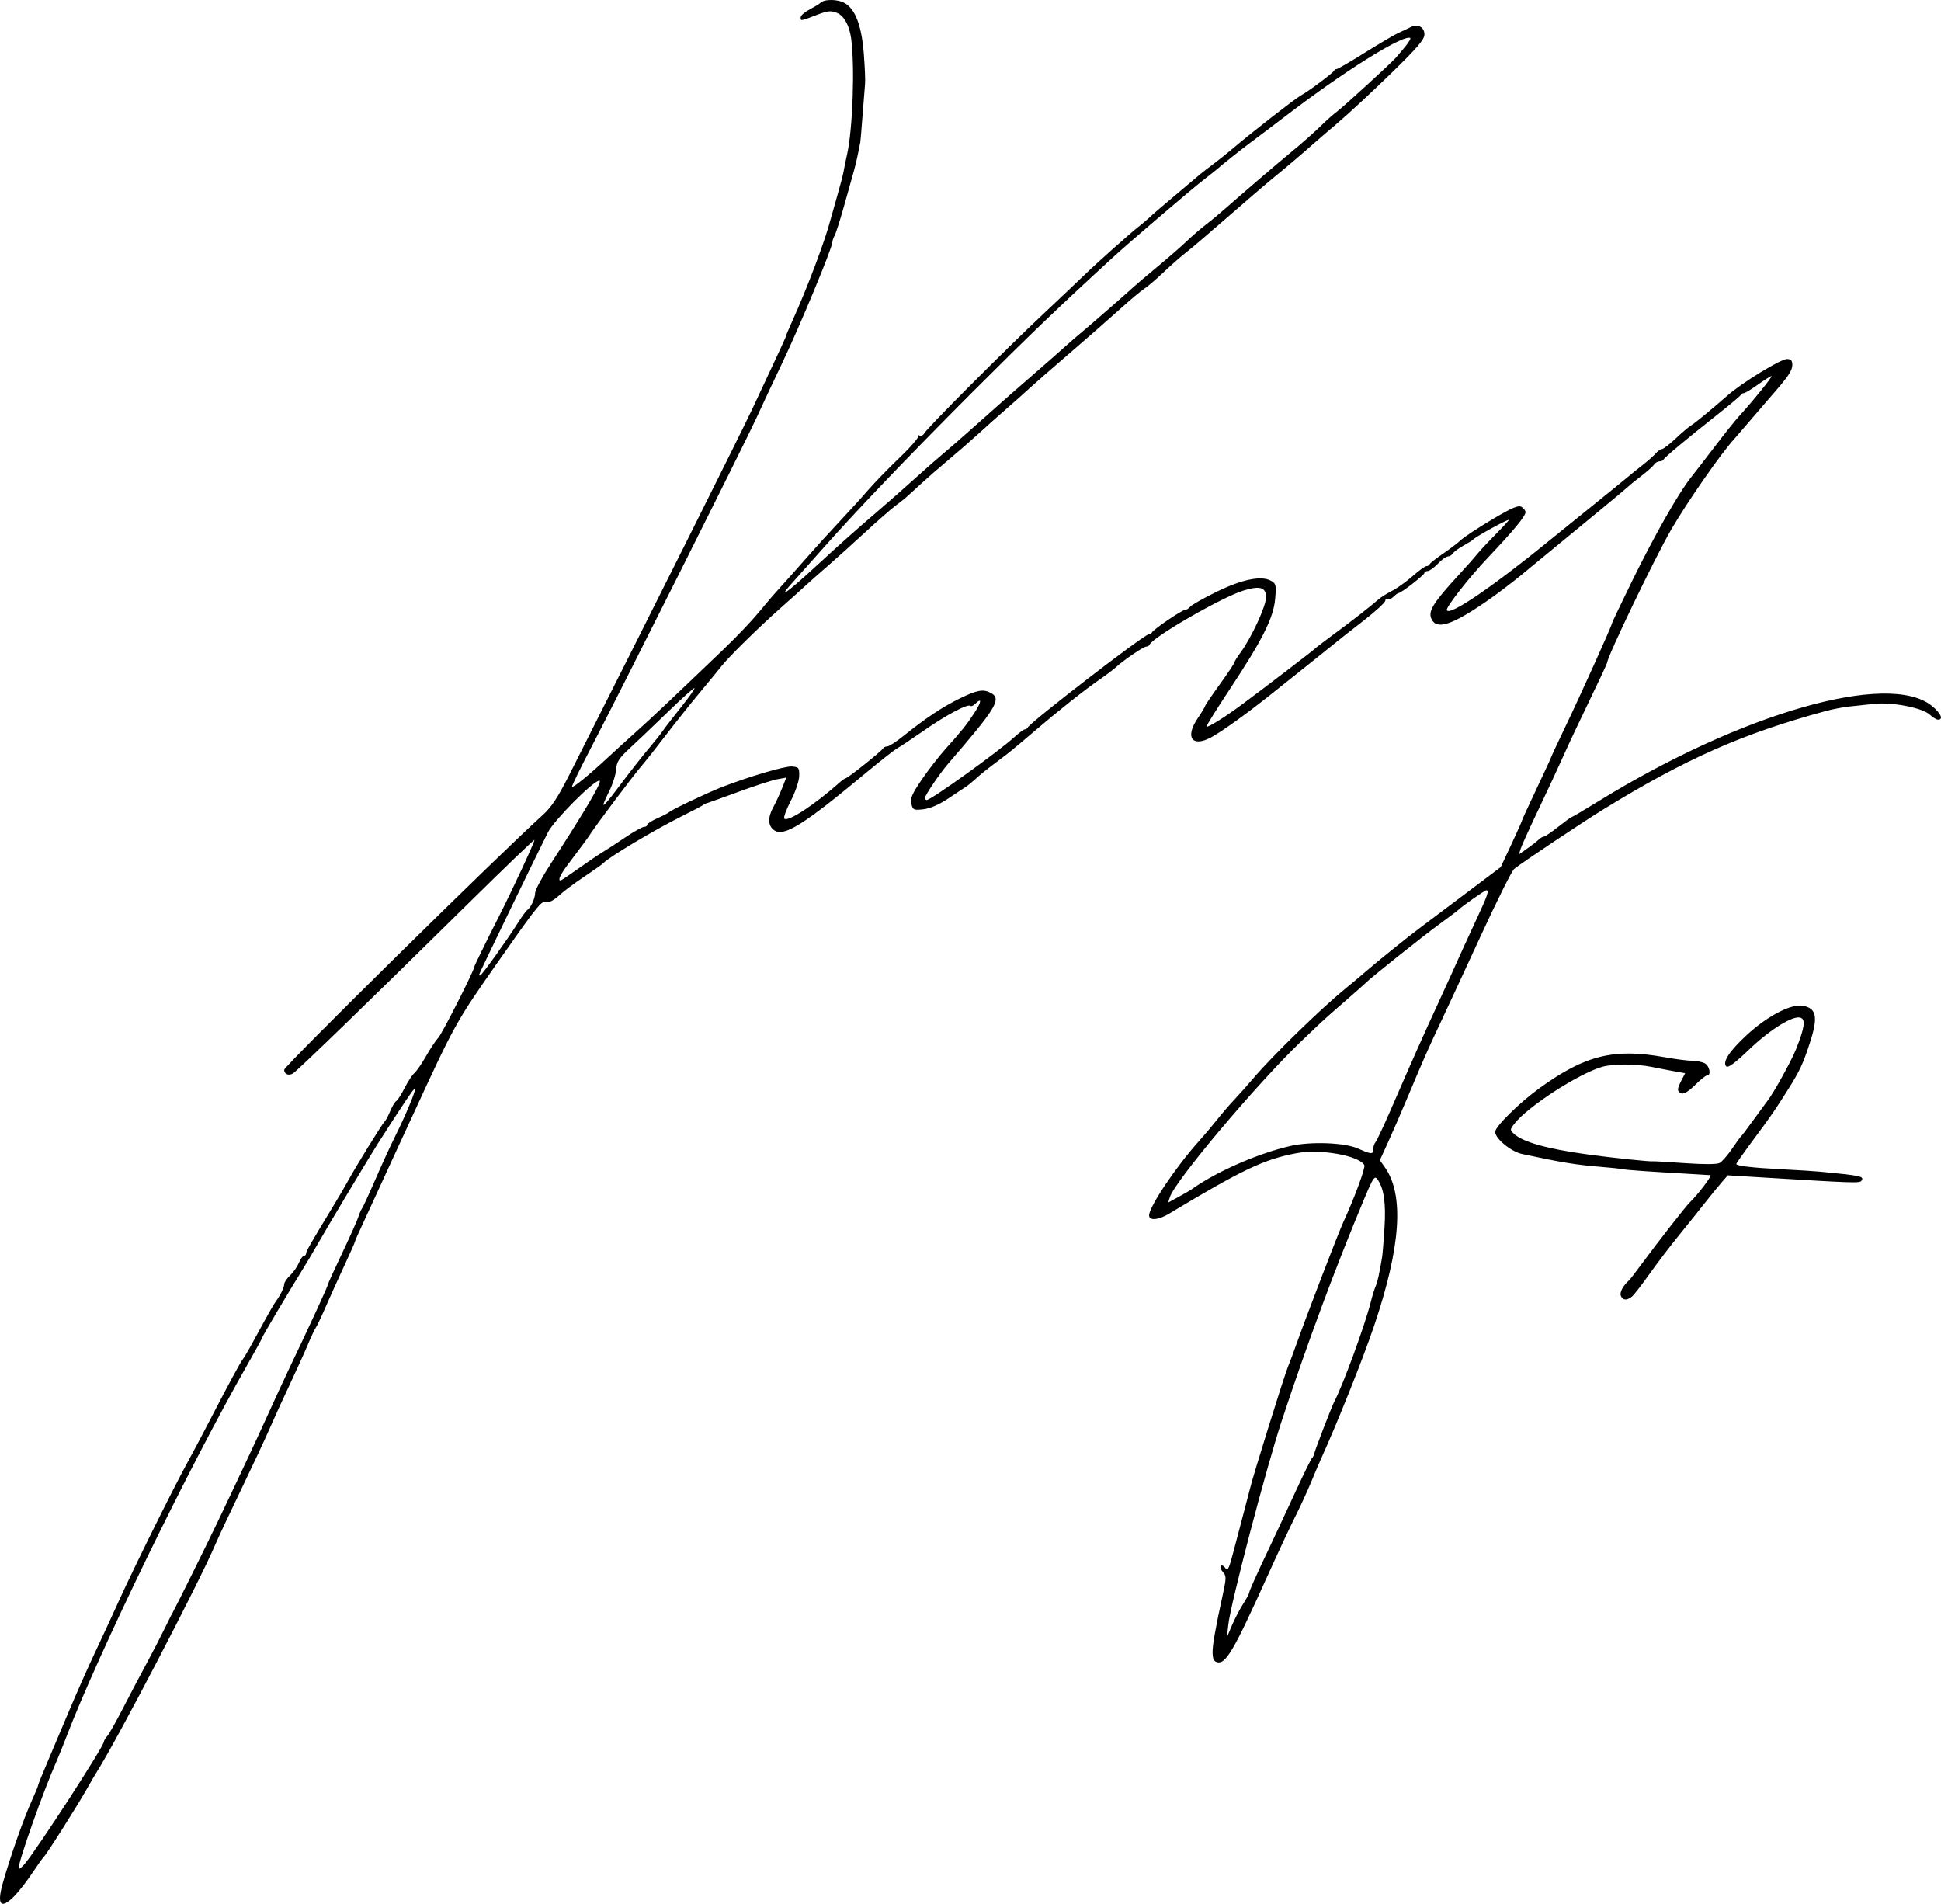
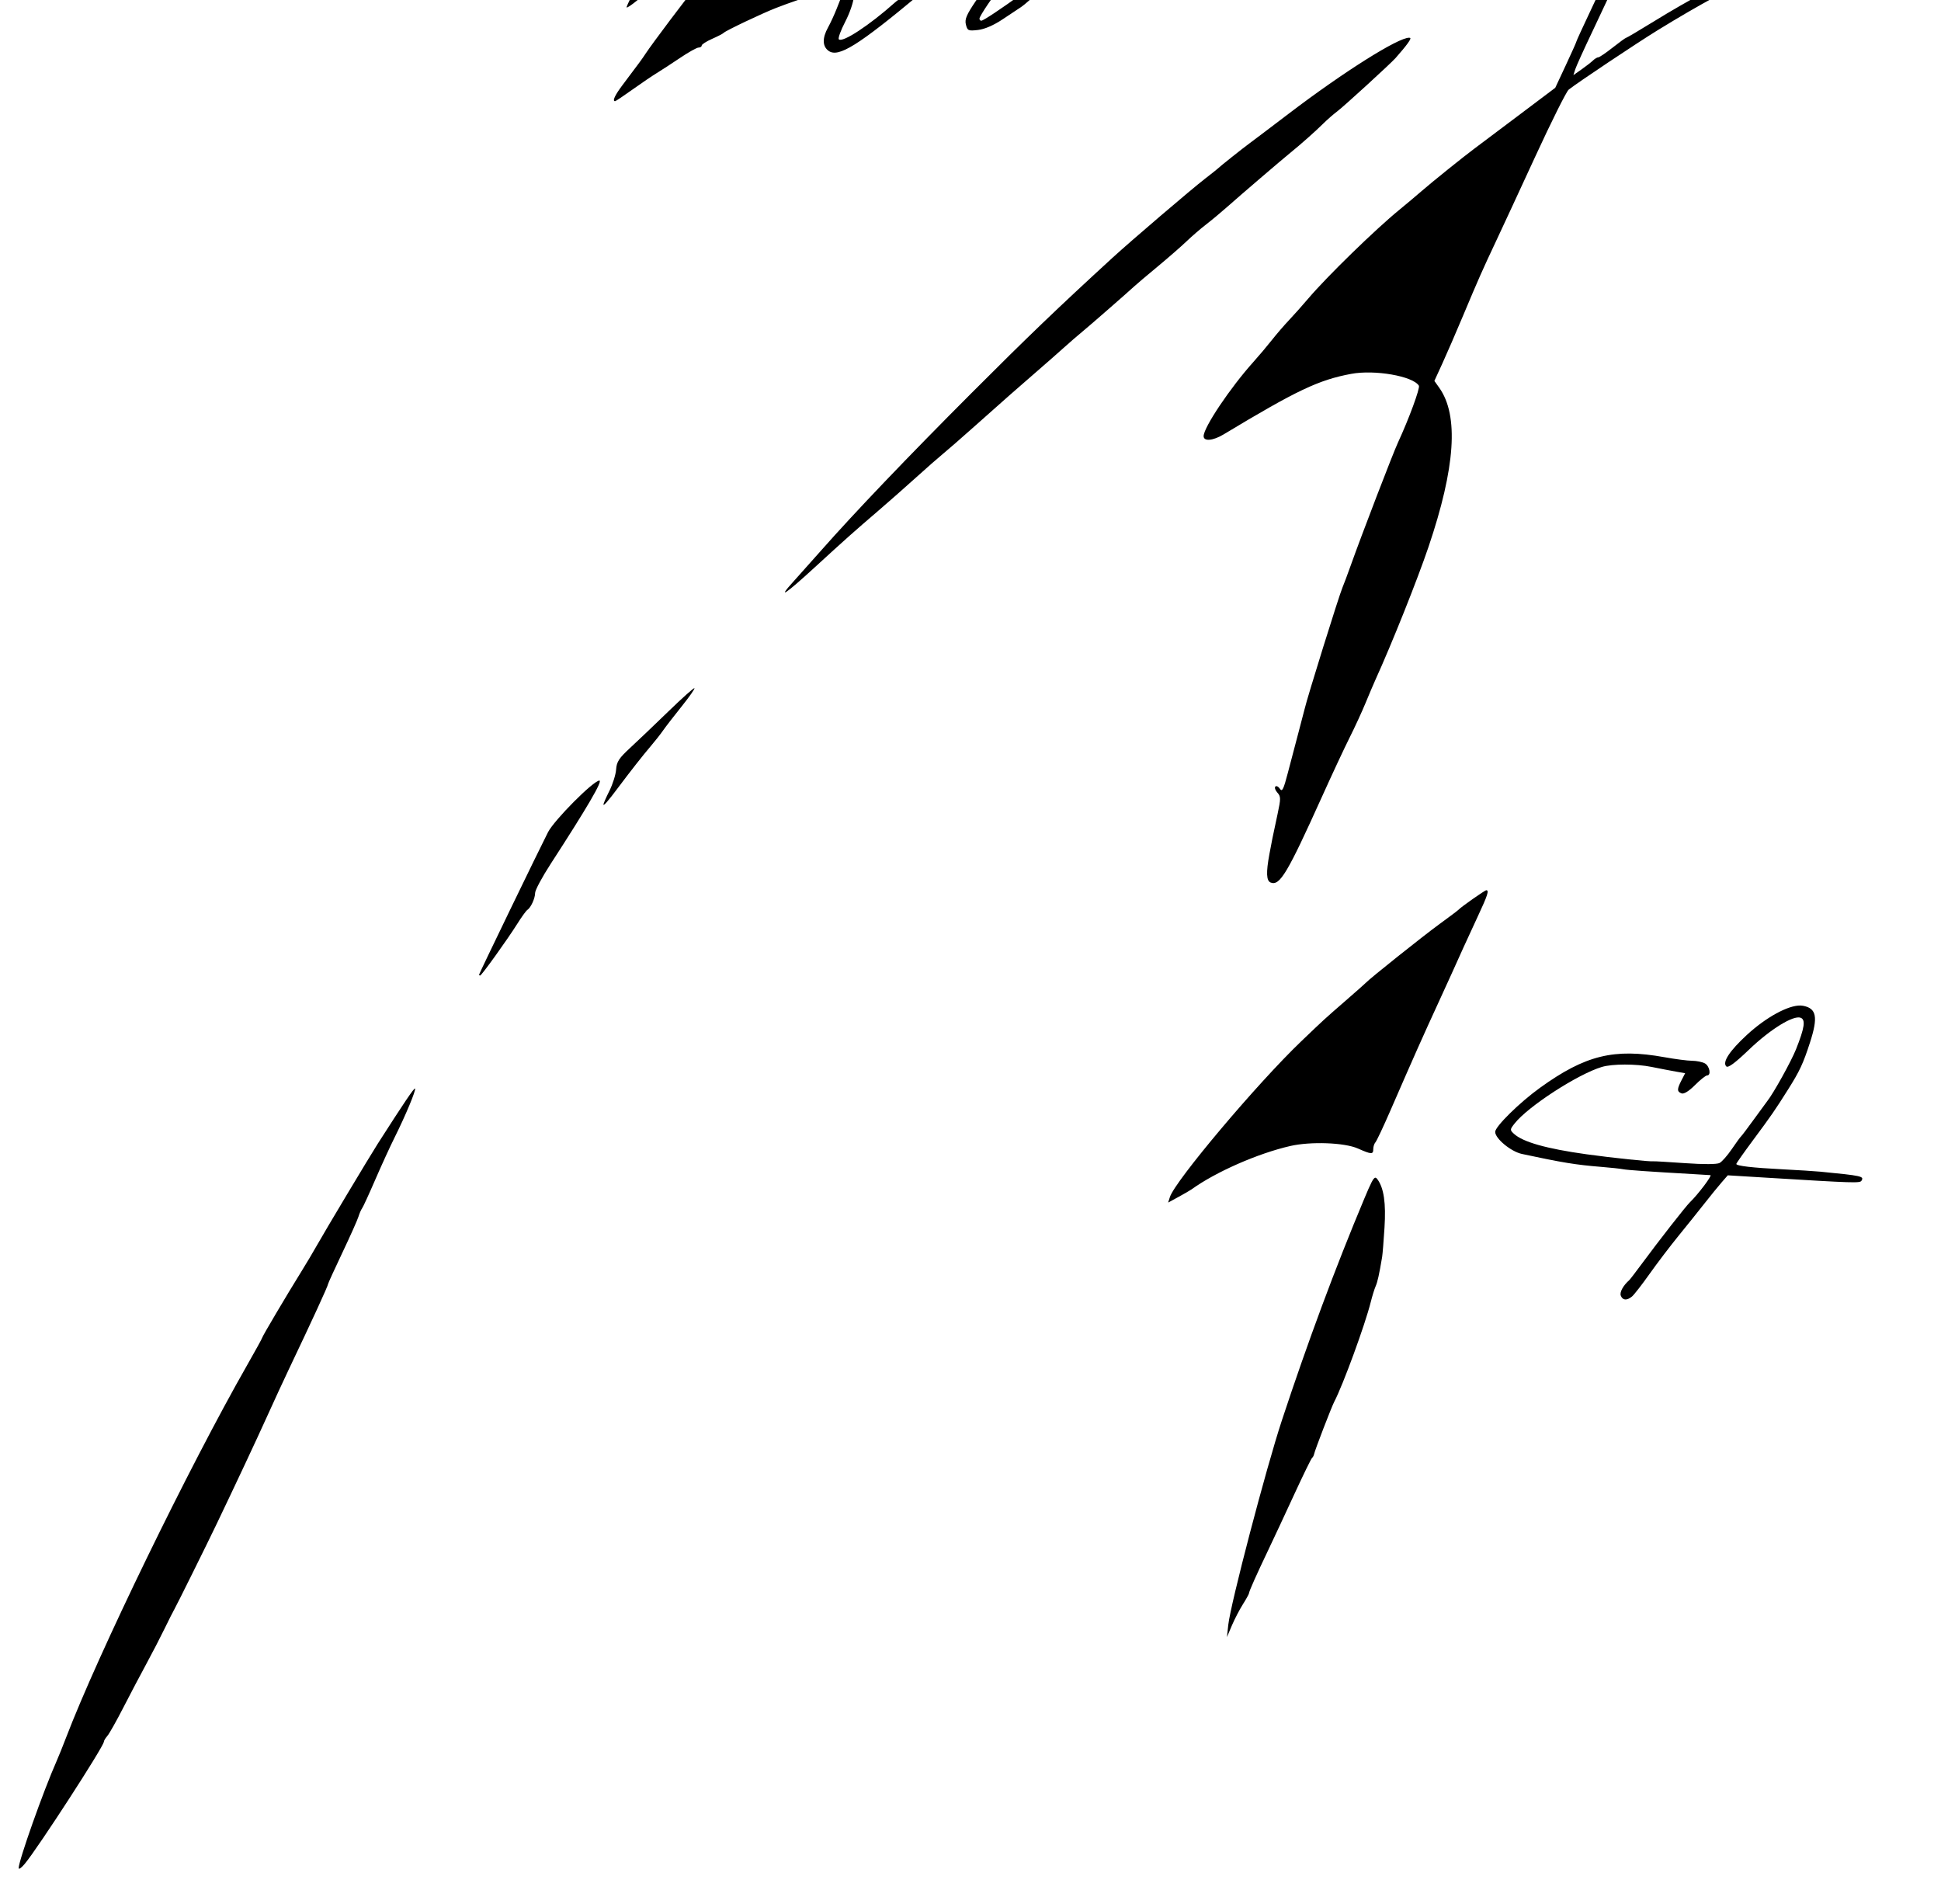
<svg xmlns="http://www.w3.org/2000/svg" xmlns:ns1="http://sodipodi.sourceforge.net/DTD/sodipodi-0.dtd" xmlns:ns2="http://www.inkscape.org/namespaces/inkscape" version="1.1" id="svg2" width="967.725" height="949.039" viewBox="0 0 967.725 949.039" ns1:docname="Kovy podpis1.svg" ns2:version="1.0 (4035a4fb49, 2020-05-01)">
  <defs id="defs6" />
  <ns1:namedview ns2:document-rotation="0" pagecolor="#ffffff" bordercolor="#666666" borderopacity="1" objecttolerance="10" gridtolerance="10" guidetolerance="10" ns2:pageopacity="0" ns2:pageshadow="2" ns2:window-width="1920" ns2:window-height="1001" id="namedview4" showgrid="false" ns2:zoom="0.29104908" ns2:cx="136.14927" ns2:cy="394.64458" ns2:window-x="-9" ns2:window-y="-9" ns2:window-maximized="1" ns2:current-layer="g10" />
  <g transform="translate(-643.43,-983.187)" ns2:groupmode="layer" ns2:label="Image" id="g10">
-     <path d="m 1058.026,983.189 c -2.551,-0.043 -4.813,0.491 -5.672,1.518 -0.334,0.399 -2.659,1.802 -5.164,3.117 -2.505,1.315 -4.555,3.085 -4.555,3.936 0,1.977 -0.197,2.005 7.762,-1.041 5.795,-2.218 7.28,-2.374 10.381,-1.09 3.485,1.444 6.148,6.296 7.02,12.787 1.877,13.988 0.782,45.12 -2.029,57.701 -0.672,3.006 -1.453,6.834 -1.738,8.504 -0.285,1.67 -1.707,7.136 -3.16,12.146 -1.453,5.011 -2.922,10.205 -3.264,11.541 -2.725,10.664 -11.695,34.471 -19.352,51.359 -1.599,3.527 -2.908,6.639 -2.908,6.914 0,0.484 -2.254,5.365 -16.846,36.477 -5.56,11.855 -51.987,104.666 -90.969,181.851 -5.897,11.677 -9.172,16.668 -13.461,20.523 -21.098,18.967 -128.966,125.239 -128.965,127.057 0,2.136 2.147,3.084 4.279,1.891 2.069,-1.158 37.354,-35.35 87.346,-84.644 17.989,-17.738 32.899,-32.06 33.133,-31.826 0.405,0.405 -10.934,24.864 -17.533,37.818 -6.248,12.265 -12.473,24.994 -12.473,25.508 0,1.689 -16.001,33.215 -17.881,35.23 -1.246,1.336 -4.023,5.508 -6.17,9.271 -2.147,3.763 -4.763,7.556 -5.812,8.428 -1.05,0.871 -3.223,4.175 -4.828,7.344 -1.605,3.168 -3.485,6.11 -4.176,6.537 -0.691,0.427 -2.089,2.771 -3.107,5.207 -1.018,2.436 -2.252,4.721 -2.742,5.078 -0.93,0.678 -14.974,23.468 -18.367,29.805 -1.073,2.004 -4.439,7.745 -7.48,12.756 -11.1,18.287 -13.254,22.048 -13.254,23.16 0,0.624 -0.479,1.135 -1.067,1.135 -0.587,0 -1.724,1.585 -2.527,3.523 -0.803,1.938 -2.782,4.766 -4.398,6.285 -1.617,1.519 -2.939,3.494 -2.939,4.389 0,1.65 -1.934,5.566 -4.385,8.883 -0.74,1.002 -3.355,5.528 -5.811,10.059 -6.811,12.564 -9.408,17.157 -10.455,18.488 -1.266,1.61 -7.287,12.736 -15.771,29.154 -3.798,7.349 -9.159,17.462 -11.914,22.473 -6.898,12.546 -26.735,52.559 -33.725,68.025 -3.171,7.015 -8.674,18.915 -12.229,26.443 -3.555,7.528 -9.265,20.375 -12.688,28.547 -3.423,8.172 -8.358,19.843 -10.969,25.936 -2.61,6.093 -4.746,11.407 -4.746,11.809 0,0.402 -1.327,3.635 -2.951,7.186 -4.153,9.079 -10.706,27.659 -14.613,41.438 -3.131,11.042 -1.039,13.415 5.762,6.533 2.149,-2.175 6.093,-7.231 8.766,-11.236 2.672,-4.005 5.177,-7.555 5.564,-7.889 1.496,-1.289 16.731,-25.311 22.342,-35.228 1.701,-3.006 3.771,-6.539 4.6,-7.85 10.223,-16.162 50.948,-94.318 58.892,-113.02 1.419,-3.341 7.193,-15.64 12.83,-27.332 5.637,-11.692 12.031,-25.358 14.209,-30.369 2.178,-5.011 6.67,-14.85 9.98,-21.865 3.311,-7.015 7.397,-16.034 9.08,-20.043 1.683,-4.009 3.484,-7.836 4.002,-8.504 0.518,-0.668 2.724,-5.313 4.902,-10.324 2.179,-5.011 6.345,-14.217 9.258,-20.459 2.913,-6.242 5.295,-11.615 5.295,-11.939 0,-0.325 1.836,-4.511 4.08,-9.303 2.244,-4.792 4.933,-10.624 5.976,-12.963 1.043,-2.338 4.176,-9.173 6.961,-15.186 2.785,-6.013 8.085,-17.492 11.777,-25.51 20.814,-45.198 21.698,-46.8 41.402,-74.975 18.295,-26.16 22.224,-31.306 24.045,-31.498 0.949,-0.1 2.358,-0.236 3.135,-0.303 0.776,-0.067 2.948,-1.556 4.824,-3.309 1.876,-1.752 7.39,-5.853 12.254,-9.111 4.864,-3.259 9.117,-6.264 9.451,-6.68 2.109,-2.621 25.378,-16.545 38.871,-23.26 5.679,-2.826 10.6,-5.412 10.934,-5.746 0.334,-0.334 1.154,-0.737 1.822,-0.896 0.668,-0.16 7.774,-2.709 15.791,-5.664 8.017,-2.955 16.65,-5.758 19.182,-6.23 l 4.602,-0.859 -2.094,5.307 c -1.152,2.919 -3.086,7.099 -4.299,9.291 -2.915,5.268 -2.789,9.44 0.353,11.641 4.884,3.421 14.693,-2.691 45.424,-28.305 7.349,-6.125 14.566,-11.79 16.037,-12.59 1.471,-0.8 7.485,-4.807 13.363,-8.902 11.129,-7.755 21.812,-13.415 23.025,-12.201 0.388,0.388 1.525,-0.115 2.527,-1.117 3.274,-3.274 3.004,-0.83 -0.502,4.543 -4.008,6.142 -6.136,8.803 -14.365,17.965 -3.341,3.719 -8.738,10.685 -11.996,15.48 -4.813,7.083 -5.77,9.332 -5.102,11.994 0.765,3.048 1.183,3.236 6.014,2.691 3.295,-0.371 7.789,-2.315 12.293,-5.314 3.904,-2.601 7.93,-5.275 8.947,-5.943 1.017,-0.668 3.043,-2.306 4.502,-3.643 3.073,-2.815 5.407,-4.688 12.092,-9.699 5.17,-3.875 7.47,-5.755 16.375,-13.383 12.877,-11.03 26.303,-21.68 34.014,-26.984 3.006,-2.068 6.572,-4.77 7.924,-6.002 3.891,-3.546 13.61,-10.137 14.949,-10.137 0.67,0 1.4,-0.419 1.623,-0.932 1.668,-3.839 35.985,-23.631 46.791,-26.986 8.194,-2.545 11.314,-1.639 11.314,3.281 0,4.507 -7.338,20.34 -12.93,27.896 -1.574,2.127 -2.861,4.228 -2.861,4.67 0,0.442 -3.28,5.346 -7.289,10.898 -4.009,5.553 -7.287,10.394 -7.287,10.758 0,0.364 -1.694,3.171 -3.764,6.238 -6.275,9.298 -2.873,14.418 6.396,9.625 4.904,-2.536 18.286,-12.119 29.93,-21.432 5.141,-4.111 14.539,-11.606 20.885,-16.656 6.346,-5.05 12.171,-9.73 12.945,-10.398 0.774,-0.668 6.342,-5.042 12.375,-9.719 6.033,-4.677 11.004,-9.217 11.047,-10.092 0.042,-0.875 0.579,-1.28 1.193,-0.9 0.614,0.38 1.943,-0.134 2.951,-1.143 1.008,-1.008 2.159,-1.834 2.559,-1.834 1.275,0 12.811,-8.983 12.811,-9.977 0,-0.525 0.717,-0.957 1.594,-0.957 0.877,0 3.166,-1.638 5.086,-3.643 1.92,-2.004 4.183,-3.644 5.027,-3.644 0.844,0 1.972,-0.684 2.506,-1.52 0.534,-0.835 2.884,-2.57 5.223,-3.856 2.338,-1.286 4.525,-2.653 4.859,-3.037 1.219,-1.402 16.451,-9.811 17.773,-9.811 0.312,0 -2.604,3.207 -6.479,7.127 -3.875,3.92 -8.081,8.429 -9.35,10.021 -1.268,1.592 -5.095,5.921 -8.504,9.619 -13.344,14.477 -16.012,18.707 -14.246,22.582 2.565,5.63 10.11,3.209 27.627,-8.861 4.683,-3.227 12.307,-8.982 16.941,-12.791 35.886,-29.492 53.462,-44.029 53.98,-44.648 0.334,-0.399 3.066,-2.609 6.072,-4.912 3.006,-2.303 5.905,-4.885 6.439,-5.738 0.534,-0.853 1.718,-1.551 2.631,-1.551 0.913,0 1.844,-0.42 2.066,-0.932 0.471,-1.083 11.95,-10.657 27.285,-22.758 5.927,-4.677 10.959,-8.913 11.182,-9.414 0.223,-0.501 0.905,-0.91 1.516,-0.91 0.611,0 3.774,-1.913 7.029,-4.252 3.255,-2.338 6.297,-4.252 6.76,-4.252 0.816,0 -9.384,12.63 -16.186,20.043 -1.839,2.004 -7.09,8.565 -11.668,14.578 -4.578,6.013 -10.068,13.118 -12.199,15.791 -6.17,7.735 -18.079,28.657 -29.176,51.254 -5.641,11.487 -10.256,21.177 -10.256,21.533 0,1.024 -15.339,35.036 -23.215,51.477 -3.935,8.214 -7.154,15.117 -7.154,15.342 0,0.225 -3.28,7.327 -7.289,15.783 -4.009,8.456 -7.287,15.607 -7.287,15.891 0,0.283 -2.373,5.593 -5.273,11.799 l -5.274,11.283 -18.557,13.969 c -10.205,7.683 -19.994,15.039 -21.754,16.346 -5.424,4.027 -21.155,16.684 -26.398,21.24 -2.737,2.378 -7.654,6.511 -10.926,9.184 -12.055,9.845 -36.154,33.309 -45.461,44.262 -2.996,3.526 -7.361,8.426 -9.699,10.889 -2.338,2.462 -6.165,6.905 -8.504,9.873 -2.338,2.968 -6.468,7.862 -9.178,10.879 -11.56,12.871 -24.834,32.657 -24.834,37.014 0,2.724 4.675,2.314 9.971,-0.875 36.572,-22.023 47.391,-27.155 63.617,-30.176 11.771,-2.192 30.784,1.135 33.73,5.902 0.701,1.134 -4.984,16.594 -10.385,28.24 -2.561,5.523 -17.991,45.657 -23.584,61.346 -1.667,4.677 -3.509,9.597 -4.092,10.934 -1.668,3.825 -17.783,55.532 -18.93,60.736 -0.147,0.668 -1.505,5.862 -3.018,11.541 -1.513,5.679 -3.916,14.806 -5.34,20.281 -2.116,8.141 -2.83,9.581 -3.916,7.896 -0.73,-1.133 -1.754,-1.653 -2.273,-1.156 -0.52,0.497 -0.074,1.863 0.988,3.037 1.749,1.932 1.758,2.942 0.107,10.637 -2.708,12.624 -2.748,12.823 -4.07,19.961 -1.729,9.332 -1.541,13.398 0.66,14.242 4.519,1.734 8.283,-4.562 25.428,-42.547 5.087,-11.269 11.343,-24.662 13.906,-29.762 2.563,-5.099 6.124,-12.825 7.914,-17.168 1.79,-4.343 3.999,-9.535 4.91,-11.539 8.261,-18.175 20.905,-49.819 26.492,-66.307 13.405,-39.559 15.17,-65.505 5.394,-79.291 l -2.463,-3.473 3.975,-8.676 c 2.186,-4.772 6.842,-15.508 10.346,-23.859 7.615,-18.151 9.646,-22.744 16.391,-37.051 2.835,-6.013 11.694,-25.117 19.686,-42.453 7.992,-17.336 15.444,-32.253 16.561,-33.148 4.182,-3.354 34.018,-23.272 44.545,-29.736 41.132,-25.26 69.25,-37.698 110.637,-48.941 3.392,-0.921 8.584,-1.939 11.539,-2.26 2.955,-0.321 8.653,-0.937 12.662,-1.367 9.132,-0.981 24.212,1.954 27.914,5.432 1.436,1.349 3.261,2.453 4.053,2.453 2.856,0 1.348,-3.312 -3.156,-6.932 -21.576,-17.339 -94.625,3.546 -165.867,47.422 -7.234,4.455 -13.401,8.1 -13.703,8.1 -0.302,0 -3.314,2.187 -6.695,4.859 -3.381,2.672 -6.606,4.859 -7.166,4.859 -0.56,0 -1.742,0.7 -2.625,1.557 -0.883,0.857 -3.443,2.854 -5.691,4.436 l -4.088,2.875 0.91,-2.871 c 0.501,-1.579 4.445,-10.271 8.764,-19.314 4.319,-9.044 9.922,-21.091 12.453,-26.77 2.531,-5.679 8.49,-18.342 13.242,-28.139 4.752,-9.797 8.641,-18.13 8.641,-18.518 0,-2.857 23.928,-52.557 31.928,-66.316 8.246,-14.184 25.252,-38.555 31.848,-45.643 0.668,-0.718 3.946,-4.523 7.287,-8.455 3.341,-3.932 8.012,-9.358 10.381,-12.057 8.826,-10.059 10.879,-13.064 10.879,-15.934 0,-2.225 -0.655,-2.945 -2.68,-2.945 -3.12,0 -22.4,11.816 -29.592,18.135 -8.143,7.154 -16.468,13.993 -18.346,15.07 -0.971,0.557 -4.328,3.416 -7.461,6.356 -3.133,2.939 -6.259,5.354 -6.945,5.365 -0.687,0.011 -2.079,0.977 -3.094,2.147 -1.014,1.169 -3.943,3.765 -6.51,5.769 -2.567,2.004 -6.095,4.852 -7.84,6.326 -1.745,1.474 -9.481,7.76 -17.189,13.969 -7.708,6.209 -16.181,13.062 -18.828,15.229 -30.29,24.791 -52.688,40.116 -53.791,36.807 -0.484,-1.452 11.178,-16.326 20.516,-26.168 12.822,-13.514 18.744,-20.671 18.744,-22.66 0,-0.753 -0.897,-1.935 -1.99,-2.625 -1.56,-0.984 -4.708,0.358 -14.576,6.211 -6.923,4.106 -13.955,8.735 -15.625,10.285 -1.67,1.55 -5.771,4.676 -9.111,6.947 -3.341,2.271 -6.256,4.571 -6.479,5.111 -0.223,0.54 -0.958,0.983 -1.635,0.983 -0.677,0 -3.776,2.241 -6.885,4.982 -3.109,2.741 -7.725,6.045 -10.258,7.34 -2.533,1.295 -5.54,3.175 -6.682,4.18 -4.008,3.525 -13.097,10.623 -22.119,17.27 -5.011,3.691 -9.383,7.033 -9.717,7.428 -0.626,0.739 -23.986,18.607 -36.223,27.707 -8.353,6.212 -17.176,11.728 -17.775,11.111 -0.241,-0.248 4.988,-8.652 11.621,-18.674 16.352,-24.707 21.836,-35.64 22.629,-45.123 0.573,-6.86 0.397,-7.588 -2.162,-8.957 -4.89,-2.617 -14.395,-0.67 -27.09,5.549 -6.444,3.157 -12.336,6.485 -13.092,7.396 -0.756,0.911 -1.967,1.656 -2.691,1.656 -1.514,0 -15.795,9.738 -16.404,11.186 -0.223,0.529 -0.963,0.961 -1.647,0.961 -2.224,0 -59.147,43.859 -60.305,46.465 -0.223,0.501 -0.859,0.91 -1.412,0.91 -0.553,0 -2.83,1.668 -5.061,3.705 -7.89,7.206 -41.618,31.441 -43.84,31.5 -0.501,0.013 -0.91,-0.462 -0.91,-1.055 0,-1.271 7.542,-12.401 11.51,-16.984 24.098,-27.841 26.856,-32.406 21.367,-35.344 -3.797,-2.032 -6.816,-1.496 -15.535,2.762 -8.525,4.163 -16.919,9.755 -28.082,18.713 -3.568,2.864 -7.214,5.207 -8.1,5.207 -0.885,0 -1.791,0.434 -2.014,0.963 -0.486,1.156 -17.601,14.83 -18.561,14.83 -0.37,0 -1.63,0.851 -2.799,1.893 -12.728,11.339 -26.09,20.101 -27.898,18.293 -0.495,-0.495 0.942,-4.454 3.193,-8.797 2.277,-4.391 4.153,-9.886 4.227,-12.377 0.121,-4.124 -0.158,-4.507 -3.514,-4.828 -3.404,-0.326 -21.362,4.957 -35.227,10.363 -7.15,2.788 -25.242,11.392 -26.117,12.42 -0.334,0.392 -2.932,1.738 -5.771,2.99 -2.84,1.252 -5.162,2.74 -5.162,3.307 0,0.567 -0.711,1.031 -1.58,1.031 -0.869,0 -5.025,2.323 -9.234,5.162 -4.21,2.84 -9.457,6.256 -11.658,7.592 -2.202,1.336 -7.639,5.026 -12.082,8.199 -4.443,3.174 -8.325,5.771 -8.627,5.771 -1.507,0 -0.124,-2.972 3.809,-8.19 8.533,-11.32 9.552,-12.707 11.393,-15.51 3.287,-5.004 21.17,-28.764 25.049,-33.279 2.063,-2.401 7.51,-9.288 12.104,-15.301 4.593,-6.013 12.213,-15.579 16.934,-21.258 4.72,-5.679 9.661,-11.691 10.979,-13.361 3.722,-4.718 18.404,-19.175 29,-28.555 5.279,-4.673 11.069,-9.863 12.865,-11.533 1.797,-1.67 6.735,-6.042 10.975,-9.717 4.24,-3.675 12.663,-11.258 18.719,-16.852 6.056,-5.593 12.923,-11.607 15.262,-13.363 4.672,-3.508 4.651,-3.489 12.285,-10.553 2.931,-2.712 9.155,-8.132 13.832,-12.045 4.677,-3.913 11.54,-9.894 15.252,-13.291 3.712,-3.397 10.046,-9.038 14.074,-12.535 4.029,-3.497 8.935,-7.869 10.904,-9.717 1.969,-1.848 10.897,-9.647 19.838,-17.33 8.941,-7.683 20.401,-17.722 25.469,-22.309 5.068,-4.587 10.582,-9.214 12.252,-10.283 1.67,-1.069 6.042,-4.805 9.717,-8.301 3.675,-3.496 8.676,-7.888 11.111,-9.76 2.436,-1.872 11.938,-9.963 21.115,-17.98 9.178,-8.017 18.909,-16.378 21.625,-18.58 5.775,-4.68 14.472,-12.049 19.642,-16.641 2.004,-1.78 8.017,-6.954 13.361,-11.5 5.345,-4.546 17.235,-15.585 26.422,-24.531 13.196,-12.851 16.703,-16.946 16.703,-19.498 0,-3.666 -3.363,-5.415 -6.91,-3.594 -1.211,0.622 -3.841,1.861 -5.846,2.752 -2.004,0.891 -9.566,5.328 -16.805,9.859 -7.238,4.532 -13.616,8.24 -14.172,8.24 -0.556,0 -1.193,0.409 -1.416,0.91 -0.509,1.146 -12.856,10.354 -16.449,12.268 -2.695,1.435 -24.697,18.571 -33.762,26.295 -2.672,2.277 -7.046,5.773 -9.719,7.768 -2.673,1.995 -5.704,4.343 -6.736,5.221 -1.033,0.877 -5.129,4.329 -9.105,7.67 -10.498,8.82 -14.109,11.918 -16.273,13.969 -1.058,1.002 -3.379,2.961 -5.158,4.354 -4.466,3.494 -21.077,18.302 -27.141,24.193 -2.751,2.672 -12.068,11.501 -20.705,19.617 -19.115,17.962 -57.551,56.494 -59.082,59.23 -0.611,1.091 -1.761,1.611 -2.555,1.156 -0.794,-0.455 -1.019,-0.359 -0.5,0.211 0.519,0.57 -3.659,5.439 -9.285,10.822 -5.626,5.383 -12.818,12.794 -15.982,16.469 -3.164,3.675 -9.372,10.508 -13.795,15.188 -4.423,4.679 -11.868,12.871 -16.545,18.205 -4.677,5.333 -10.628,12.013 -13.225,14.844 -2.597,2.83 -6.151,6.914 -7.896,9.074 -5.4,6.684 -12.56,14.336 -20.676,22.1 -26.884,25.715 -35.601,33.942 -42.629,40.234 -4.343,3.888 -11.2,10.128 -15.238,13.865 -9.434,8.73 -16.762,14.68 -17.352,14.09 -0.255,-0.255 4.041,-9.07 9.547,-19.588 13.163,-25.145 77.167,-152.769 82.475,-164.455 2.276,-5.011 8.132,-17.487 13.014,-27.725 8.667,-18.176 24.736,-56.91 24.736,-59.623 0,-0.749 0.533,-2.311 1.184,-3.471 0.651,-1.16 2.851,-8.123 4.891,-15.473 2.039,-7.349 4.188,-15.002 4.775,-17.006 0.587,-2.004 1.485,-5.831 1.998,-8.504 0.513,-2.672 1.006,-5.133 1.096,-5.467 0.09,-0.334 0.595,-6.346 1.121,-13.361 0.526,-7.015 1.089,-14.123 1.252,-15.793 0.163,-1.67 -0.121,-8.415 -0.633,-14.99 -1.2,-15.432 -4.969,-24.008 -11.42,-25.988 -1.499,-0.46 -3.135,-0.695 -4.666,-0.721 z m 287.998,18.811 c 0.172,0.01 0.32,0.031 0.445,0.074 0.82,0.286 -1.592,3.626 -7.264,10.06 -2.416,2.741 -25.862,24.173 -29.064,26.568 -1.901,1.422 -5.106,4.226 -7.121,6.23 -3.736,3.717 -11.135,10.274 -16.354,14.494 -4.173,3.375 -24.834,21.077 -31.365,26.873 -3.052,2.708 -7.784,6.648 -10.516,8.754 -2.732,2.106 -7.133,5.903 -9.779,8.438 -2.647,2.535 -9.096,8.161 -14.332,12.504 -5.236,4.343 -10.408,8.717 -11.492,9.719 -3.77,3.485 -22.762,20.061 -26.312,22.965 -1.965,1.607 -6.066,5.161 -9.111,7.896 -3.046,2.735 -9.013,7.98 -13.262,11.654 -9.758,8.439 -15.697,13.669 -31.031,27.332 -6.749,6.013 -13.975,12.317 -16.059,14.008 -2.084,1.692 -8.062,6.939 -13.287,11.662 -5.225,4.723 -13.6,12.105 -18.611,16.404 -12.529,10.75 -16.62,14.391 -31.879,28.383 -14.641,13.425 -19.036,16.355 -10.639,7.092 3.006,-3.316 9.294,-10.367 13.971,-15.668 16.549,-18.756 42.91,-46.344 74.733,-78.211 28.184,-28.223 43.029,-42.468 70.408,-67.559 9.133,-8.37 39.457,-34.275 46.184,-39.453 3.006,-2.314 5.738,-4.48 6.072,-4.814 1.106,-1.106 12.632,-10.284 16.02,-12.756 1.831,-1.336 10.592,-7.961 19.469,-14.723 27.449,-20.909 54.856,-38.139 60.178,-37.928 z m -356.361,324.236 c 0.277,0.286 -2.586,4.371 -6.363,9.078 -3.777,4.707 -7.961,10.123 -9.297,12.037 -1.336,1.914 -4.115,5.443 -6.174,7.842 -3.671,4.277 -10.273,12.681 -16.299,20.744 -4.839,6.475 -7.205,9.189 -7.248,8.316 -0.022,-0.446 1.32,-3.523 2.984,-6.836 1.664,-3.313 3.167,-8.1 3.34,-10.637 0.263,-3.851 1.417,-5.63 6.996,-10.773 3.675,-3.388 12.279,-11.59 19.119,-18.227 6.84,-6.637 12.664,-11.831 12.941,-11.545 z m -47.41,46.074 c 1.795,0 -6.078,13.462 -24.336,41.621 -4.23,6.523 -7.689,12.982 -7.689,14.354 0,2.719 -2.132,7.365 -3.914,8.531 -0.616,0.403 -2.857,3.504 -4.981,6.891 -4.828,7.7 -17.818,25.783 -18.521,25.783 -0.288,0 -0.523,-0.203 -0.523,-0.451 0,-0.498 30.079,-62.647 34.361,-70.996 3.123,-6.09 22.668,-25.732 25.604,-25.732 z m 442.195,54.664 c 1.494,0 0.658,2.576 -4.231,13.033 -2.739,5.859 -5.957,12.839 -7.152,15.512 -3.309,7.399 -8.406,18.621 -12.137,26.725 -8.229,17.873 -12.341,27.109 -24.334,54.664 -3.49,8.017 -6.827,15.098 -7.418,15.732 -0.59,0.635 -1.074,2.137 -1.074,3.34 0,2.773 -0.864,2.743 -7.678,-0.272 -6.675,-2.953 -23.521,-3.571 -33.717,-1.236 -16.16,3.701 -37.085,12.891 -49.178,21.596 -0.709,0.51 -3.631,2.204 -6.492,3.764 l -5.203,2.834 0.865,-2.725 c 2.559,-8.064 43.575,-56.71 65.473,-77.652 11.735,-11.223 11.274,-10.802 21.961,-20.096 5.345,-4.648 9.992,-8.761 10.326,-9.139 1.663,-1.881 28.471,-23.261 36.441,-29.062 5.011,-3.647 9.385,-6.938 9.719,-7.311 1.227,-1.37 13.104,-9.707 13.828,-9.707 z m 156.717,57.465 c -6.134,-0.187 -17.164,5.784 -26.76,14.625 -8.671,7.989 -12.378,13.641 -10.305,15.715 0.896,0.896 4.293,-1.605 11.34,-8.352 10.641,-10.188 22.129,-17.276 25.748,-15.887 2.54,0.975 1.954,4.974 -2.301,15.685 -2.366,5.957 -11.242,21.962 -14.32,25.822 -0.533,0.668 -3.533,4.769 -6.67,9.111 -3.136,4.343 -6.025,8.17 -6.418,8.504 -0.393,0.334 -2.477,3.196 -4.629,6.359 -2.152,3.164 -4.883,6.27 -6.068,6.904 -1.335,0.714 -7.879,0.752 -17.199,0.098 -8.274,-0.581 -15.346,-0.996 -15.717,-0.922 -1.427,0.285 -20.713,-1.736 -33.471,-3.508 -19.933,-2.768 -31.68,-6.086 -36.162,-10.213 -2.051,-1.889 -2.035,-2.123 0.336,-5.137 6.687,-8.502 31.564,-24.62 43.5,-28.186 5.267,-1.573 17.026,-1.583 24.73,-0.023 4.225,0.855 9.733,1.915 12.24,2.355 l 4.557,0.799 -1.824,3.529 c -2.296,4.441 -2.291,5.638 0.025,6.527 1.158,0.444 3.658,-1.097 6.682,-4.121 2.657,-2.657 5.377,-4.83 6.045,-4.83 2.172,0 1.281,-4.739 -1.135,-6.031 -1.292,-0.692 -4.162,-1.268 -6.377,-1.281 -2.215,-0.013 -8.401,-0.816 -13.746,-1.781 -25.103,-4.536 -39.433,-1.022 -61.951,15.188 -10.303,7.417 -22.5,19.418 -22.436,22.076 0.082,3.372 7.891,9.796 13.324,10.963 20.14,4.326 26.905,5.43 39.566,6.451 4.629,0.373 9.509,0.897 10.846,1.164 2.168,0.433 13.164,1.198 35.228,2.449 4.009,0.227 7.764,0.457 8.346,0.51 1.018,0.093 -6.246,9.709 -10.166,13.459 -2.065,1.975 -15.58,19.257 -24.225,30.977 -2.957,4.009 -5.688,7.562 -6.066,7.896 -3.033,2.675 -4.876,6.038 -4.231,7.719 0.914,2.382 2.993,2.563 5.553,0.48 1.026,-0.835 4.963,-5.891 8.75,-11.236 3.787,-5.345 10.294,-13.904 14.461,-19.021 4.167,-5.117 10.038,-12.435 13.045,-16.262 3.006,-3.827 6.832,-8.526 8.502,-10.443 l 3.037,-3.486 18.828,1.15 c 44.539,2.721 47.054,2.801 47.844,1.523 1.366,-2.211 0.165,-2.474 -20.512,-4.486 -2.672,-0.26 -11.145,-0.794 -18.828,-1.186 -15.06,-0.767 -23.08,-1.694 -23.08,-2.672 0,-0.338 3.716,-5.621 8.258,-11.738 9.2,-12.391 10.996,-14.989 17.561,-25.404 5.791,-9.188 7.508,-12.871 10.908,-23.375 4.119,-12.727 3.29,-17.061 -3.506,-18.336 -0.363,-0.068 -0.749,-0.109 -1.158,-0.121 z m -690.82,41.379 c 0.632,0.632 -4.681,13.387 -10.084,24.207 -2.268,4.542 -6.656,14.107 -9.75,21.258 -3.094,7.15 -6.035,13.549 -6.537,14.217 -0.501,0.668 -1.327,2.563 -1.834,4.213 -0.507,1.65 -4.128,9.751 -8.045,18.002 -3.917,8.251 -7.121,15.273 -7.121,15.602 0,0.866 -7.965,18.179 -19.486,42.357 -2.547,5.345 -7.471,16.004 -10.943,23.688 -5.328,11.791 -15.702,33.902 -25.361,54.057 -4.839,10.096 -19.746,40.161 -20.779,41.908 -0.593,1.002 -2.804,5.376 -4.912,9.719 -2.108,4.343 -6.211,12.268 -9.115,17.613 -2.905,5.345 -8.086,15.184 -11.516,21.865 -3.429,6.681 -7.002,13.012 -7.939,14.066 -0.938,1.055 -1.705,2.338 -1.705,2.852 0,2.257 -32.697,52.722 -39.41,60.826 -1.66,2.004 -3.038,2.992 -3.062,2.195 -0.105,-3.49 12.326,-38.569 18.955,-53.492 0.958,-2.157 3.051,-7.349 4.652,-11.539 15.923,-41.676 61.124,-134.643 90.373,-185.877 4.098,-7.178 7.451,-13.283 7.451,-13.568 0,-0.576 12.432,-21.583 19.473,-32.904 2.493,-4.009 6.067,-10.021 7.943,-13.361 3.932,-7.002 26.144,-44.093 30.189,-50.412 13.033,-20.358 18.137,-27.918 18.564,-27.49 z m 478.836,44.453 c 0.338,0.013 0.65,0.317 1.01,0.809 3.201,4.378 4.284,11.837 3.506,24.137 -0.423,6.681 -0.953,13.242 -1.178,14.578 -1.488,8.824 -2.29,12.44 -3.236,14.576 -0.592,1.336 -1.692,4.89 -2.443,7.896 -2.834,11.344 -13.823,41.35 -18.209,49.719 -1.336,2.55 -9.636,24.089 -10,25.949 -0.158,0.807 -0.642,1.742 -1.074,2.076 -0.432,0.334 -4.439,8.533 -8.904,18.221 -4.465,9.688 -10.208,21.987 -12.762,27.332 -5.972,12.5 -9.738,20.942 -9.738,21.824 0,0.384 -1.38,2.882 -3.066,5.553 -1.686,2.671 -4.163,7.444 -5.504,10.605 l -2.438,5.75 0.66,-6.074 c 1.158,-10.627 18.826,-78.021 26.75,-102.039 12.871,-39.012 26.583,-75.896 41.022,-110.348 3.361,-8.018 4.593,-10.603 5.606,-10.565 z" style="fill:#000000;fill-opacity:1;stroke-width:1.002;stroke-linecap:round;stroke-linejoin:round;paint-order:fill markers stroke" id="rect873-5-8" />
+     <path d="m 1058.026,983.189 l 4.602,-0.859 -2.094,5.307 c -1.152,2.919 -3.086,7.099 -4.299,9.291 -2.915,5.268 -2.789,9.44 0.353,11.641 4.884,3.421 14.693,-2.691 45.424,-28.305 7.349,-6.125 14.566,-11.79 16.037,-12.59 1.471,-0.8 7.485,-4.807 13.363,-8.902 11.129,-7.755 21.812,-13.415 23.025,-12.201 0.388,0.388 1.525,-0.115 2.527,-1.117 3.274,-3.274 3.004,-0.83 -0.502,4.543 -4.008,6.142 -6.136,8.803 -14.365,17.965 -3.341,3.719 -8.738,10.685 -11.996,15.48 -4.813,7.083 -5.77,9.332 -5.102,11.994 0.765,3.048 1.183,3.236 6.014,2.691 3.295,-0.371 7.789,-2.315 12.293,-5.314 3.904,-2.601 7.93,-5.275 8.947,-5.943 1.017,-0.668 3.043,-2.306 4.502,-3.643 3.073,-2.815 5.407,-4.688 12.092,-9.699 5.17,-3.875 7.47,-5.755 16.375,-13.383 12.877,-11.03 26.303,-21.68 34.014,-26.984 3.006,-2.068 6.572,-4.77 7.924,-6.002 3.891,-3.546 13.61,-10.137 14.949,-10.137 0.67,0 1.4,-0.419 1.623,-0.932 1.668,-3.839 35.985,-23.631 46.791,-26.986 8.194,-2.545 11.314,-1.639 11.314,3.281 0,4.507 -7.338,20.34 -12.93,27.896 -1.574,2.127 -2.861,4.228 -2.861,4.67 0,0.442 -3.28,5.346 -7.289,10.898 -4.009,5.553 -7.287,10.394 -7.287,10.758 0,0.364 -1.694,3.171 -3.764,6.238 -6.275,9.298 -2.873,14.418 6.396,9.625 4.904,-2.536 18.286,-12.119 29.93,-21.432 5.141,-4.111 14.539,-11.606 20.885,-16.656 6.346,-5.05 12.171,-9.73 12.945,-10.398 0.774,-0.668 6.342,-5.042 12.375,-9.719 6.033,-4.677 11.004,-9.217 11.047,-10.092 0.042,-0.875 0.579,-1.28 1.193,-0.9 0.614,0.38 1.943,-0.134 2.951,-1.143 1.008,-1.008 2.159,-1.834 2.559,-1.834 1.275,0 12.811,-8.983 12.811,-9.977 0,-0.525 0.717,-0.957 1.594,-0.957 0.877,0 3.166,-1.638 5.086,-3.643 1.92,-2.004 4.183,-3.644 5.027,-3.644 0.844,0 1.972,-0.684 2.506,-1.52 0.534,-0.835 2.884,-2.57 5.223,-3.856 2.338,-1.286 4.525,-2.653 4.859,-3.037 1.219,-1.402 16.451,-9.811 17.773,-9.811 0.312,0 -2.604,3.207 -6.479,7.127 -3.875,3.92 -8.081,8.429 -9.35,10.021 -1.268,1.592 -5.095,5.921 -8.504,9.619 -13.344,14.477 -16.012,18.707 -14.246,22.582 2.565,5.63 10.11,3.209 27.627,-8.861 4.683,-3.227 12.307,-8.982 16.941,-12.791 35.886,-29.492 53.462,-44.029 53.98,-44.648 0.334,-0.399 3.066,-2.609 6.072,-4.912 3.006,-2.303 5.905,-4.885 6.439,-5.738 0.534,-0.853 1.718,-1.551 2.631,-1.551 0.913,0 1.844,-0.42 2.066,-0.932 0.471,-1.083 11.95,-10.657 27.285,-22.758 5.927,-4.677 10.959,-8.913 11.182,-9.414 0.223,-0.501 0.905,-0.91 1.516,-0.91 0.611,0 3.774,-1.913 7.029,-4.252 3.255,-2.338 6.297,-4.252 6.76,-4.252 0.816,0 -9.384,12.63 -16.186,20.043 -1.839,2.004 -7.09,8.565 -11.668,14.578 -4.578,6.013 -10.068,13.118 -12.199,15.791 -6.17,7.735 -18.079,28.657 -29.176,51.254 -5.641,11.487 -10.256,21.177 -10.256,21.533 0,1.024 -15.339,35.036 -23.215,51.477 -3.935,8.214 -7.154,15.117 -7.154,15.342 0,0.225 -3.28,7.327 -7.289,15.783 -4.009,8.456 -7.287,15.607 -7.287,15.891 0,0.283 -2.373,5.593 -5.273,11.799 l -5.274,11.283 -18.557,13.969 c -10.205,7.683 -19.994,15.039 -21.754,16.346 -5.424,4.027 -21.155,16.684 -26.398,21.24 -2.737,2.378 -7.654,6.511 -10.926,9.184 -12.055,9.845 -36.154,33.309 -45.461,44.262 -2.996,3.526 -7.361,8.426 -9.699,10.889 -2.338,2.462 -6.165,6.905 -8.504,9.873 -2.338,2.968 -6.468,7.862 -9.178,10.879 -11.56,12.871 -24.834,32.657 -24.834,37.014 0,2.724 4.675,2.314 9.971,-0.875 36.572,-22.023 47.391,-27.155 63.617,-30.176 11.771,-2.192 30.784,1.135 33.73,5.902 0.701,1.134 -4.984,16.594 -10.385,28.24 -2.561,5.523 -17.991,45.657 -23.584,61.346 -1.667,4.677 -3.509,9.597 -4.092,10.934 -1.668,3.825 -17.783,55.532 -18.93,60.736 -0.147,0.668 -1.505,5.862 -3.018,11.541 -1.513,5.679 -3.916,14.806 -5.34,20.281 -2.116,8.141 -2.83,9.581 -3.916,7.896 -0.73,-1.133 -1.754,-1.653 -2.273,-1.156 -0.52,0.497 -0.074,1.863 0.988,3.037 1.749,1.932 1.758,2.942 0.107,10.637 -2.708,12.624 -2.748,12.823 -4.07,19.961 -1.729,9.332 -1.541,13.398 0.66,14.242 4.519,1.734 8.283,-4.562 25.428,-42.547 5.087,-11.269 11.343,-24.662 13.906,-29.762 2.563,-5.099 6.124,-12.825 7.914,-17.168 1.79,-4.343 3.999,-9.535 4.91,-11.539 8.261,-18.175 20.905,-49.819 26.492,-66.307 13.405,-39.559 15.17,-65.505 5.394,-79.291 l -2.463,-3.473 3.975,-8.676 c 2.186,-4.772 6.842,-15.508 10.346,-23.859 7.615,-18.151 9.646,-22.744 16.391,-37.051 2.835,-6.013 11.694,-25.117 19.686,-42.453 7.992,-17.336 15.444,-32.253 16.561,-33.148 4.182,-3.354 34.018,-23.272 44.545,-29.736 41.132,-25.26 69.25,-37.698 110.637,-48.941 3.392,-0.921 8.584,-1.939 11.539,-2.26 2.955,-0.321 8.653,-0.937 12.662,-1.367 9.132,-0.981 24.212,1.954 27.914,5.432 1.436,1.349 3.261,2.453 4.053,2.453 2.856,0 1.348,-3.312 -3.156,-6.932 -21.576,-17.339 -94.625,3.546 -165.867,47.422 -7.234,4.455 -13.401,8.1 -13.703,8.1 -0.302,0 -3.314,2.187 -6.695,4.859 -3.381,2.672 -6.606,4.859 -7.166,4.859 -0.56,0 -1.742,0.7 -2.625,1.557 -0.883,0.857 -3.443,2.854 -5.691,4.436 l -4.088,2.875 0.91,-2.871 c 0.501,-1.579 4.445,-10.271 8.764,-19.314 4.319,-9.044 9.922,-21.091 12.453,-26.77 2.531,-5.679 8.49,-18.342 13.242,-28.139 4.752,-9.797 8.641,-18.13 8.641,-18.518 0,-2.857 23.928,-52.557 31.928,-66.316 8.246,-14.184 25.252,-38.555 31.848,-45.643 0.668,-0.718 3.946,-4.523 7.287,-8.455 3.341,-3.932 8.012,-9.358 10.381,-12.057 8.826,-10.059 10.879,-13.064 10.879,-15.934 0,-2.225 -0.655,-2.945 -2.68,-2.945 -3.12,0 -22.4,11.816 -29.592,18.135 -8.143,7.154 -16.468,13.993 -18.346,15.07 -0.971,0.557 -4.328,3.416 -7.461,6.356 -3.133,2.939 -6.259,5.354 -6.945,5.365 -0.687,0.011 -2.079,0.977 -3.094,2.147 -1.014,1.169 -3.943,3.765 -6.51,5.769 -2.567,2.004 -6.095,4.852 -7.84,6.326 -1.745,1.474 -9.481,7.76 -17.189,13.969 -7.708,6.209 -16.181,13.062 -18.828,15.229 -30.29,24.791 -52.688,40.116 -53.791,36.807 -0.484,-1.452 11.178,-16.326 20.516,-26.168 12.822,-13.514 18.744,-20.671 18.744,-22.66 0,-0.753 -0.897,-1.935 -1.99,-2.625 -1.56,-0.984 -4.708,0.358 -14.576,6.211 -6.923,4.106 -13.955,8.735 -15.625,10.285 -1.67,1.55 -5.771,4.676 -9.111,6.947 -3.341,2.271 -6.256,4.571 -6.479,5.111 -0.223,0.54 -0.958,0.983 -1.635,0.983 -0.677,0 -3.776,2.241 -6.885,4.982 -3.109,2.741 -7.725,6.045 -10.258,7.34 -2.533,1.295 -5.54,3.175 -6.682,4.18 -4.008,3.525 -13.097,10.623 -22.119,17.27 -5.011,3.691 -9.383,7.033 -9.717,7.428 -0.626,0.739 -23.986,18.607 -36.223,27.707 -8.353,6.212 -17.176,11.728 -17.775,11.111 -0.241,-0.248 4.988,-8.652 11.621,-18.674 16.352,-24.707 21.836,-35.64 22.629,-45.123 0.573,-6.86 0.397,-7.588 -2.162,-8.957 -4.89,-2.617 -14.395,-0.67 -27.09,5.549 -6.444,3.157 -12.336,6.485 -13.092,7.396 -0.756,0.911 -1.967,1.656 -2.691,1.656 -1.514,0 -15.795,9.738 -16.404,11.186 -0.223,0.529 -0.963,0.961 -1.647,0.961 -2.224,0 -59.147,43.859 -60.305,46.465 -0.223,0.501 -0.859,0.91 -1.412,0.91 -0.553,0 -2.83,1.668 -5.061,3.705 -7.89,7.206 -41.618,31.441 -43.84,31.5 -0.501,0.013 -0.91,-0.462 -0.91,-1.055 0,-1.271 7.542,-12.401 11.51,-16.984 24.098,-27.841 26.856,-32.406 21.367,-35.344 -3.797,-2.032 -6.816,-1.496 -15.535,2.762 -8.525,4.163 -16.919,9.755 -28.082,18.713 -3.568,2.864 -7.214,5.207 -8.1,5.207 -0.885,0 -1.791,0.434 -2.014,0.963 -0.486,1.156 -17.601,14.83 -18.561,14.83 -0.37,0 -1.63,0.851 -2.799,1.893 -12.728,11.339 -26.09,20.101 -27.898,18.293 -0.495,-0.495 0.942,-4.454 3.193,-8.797 2.277,-4.391 4.153,-9.886 4.227,-12.377 0.121,-4.124 -0.158,-4.507 -3.514,-4.828 -3.404,-0.326 -21.362,4.957 -35.227,10.363 -7.15,2.788 -25.242,11.392 -26.117,12.42 -0.334,0.392 -2.932,1.738 -5.771,2.99 -2.84,1.252 -5.162,2.74 -5.162,3.307 0,0.567 -0.711,1.031 -1.58,1.031 -0.869,0 -5.025,2.323 -9.234,5.162 -4.21,2.84 -9.457,6.256 -11.658,7.592 -2.202,1.336 -7.639,5.026 -12.082,8.199 -4.443,3.174 -8.325,5.771 -8.627,5.771 -1.507,0 -0.124,-2.972 3.809,-8.19 8.533,-11.32 9.552,-12.707 11.393,-15.51 3.287,-5.004 21.17,-28.764 25.049,-33.279 2.063,-2.401 7.51,-9.288 12.104,-15.301 4.593,-6.013 12.213,-15.579 16.934,-21.258 4.72,-5.679 9.661,-11.691 10.979,-13.361 3.722,-4.718 18.404,-19.175 29,-28.555 5.279,-4.673 11.069,-9.863 12.865,-11.533 1.797,-1.67 6.735,-6.042 10.975,-9.717 4.24,-3.675 12.663,-11.258 18.719,-16.852 6.056,-5.593 12.923,-11.607 15.262,-13.363 4.672,-3.508 4.651,-3.489 12.285,-10.553 2.931,-2.712 9.155,-8.132 13.832,-12.045 4.677,-3.913 11.54,-9.894 15.252,-13.291 3.712,-3.397 10.046,-9.038 14.074,-12.535 4.029,-3.497 8.935,-7.869 10.904,-9.717 1.969,-1.848 10.897,-9.647 19.838,-17.33 8.941,-7.683 20.401,-17.722 25.469,-22.309 5.068,-4.587 10.582,-9.214 12.252,-10.283 1.67,-1.069 6.042,-4.805 9.717,-8.301 3.675,-3.496 8.676,-7.888 11.111,-9.76 2.436,-1.872 11.938,-9.963 21.115,-17.98 9.178,-8.017 18.909,-16.378 21.625,-18.58 5.775,-4.68 14.472,-12.049 19.642,-16.641 2.004,-1.78 8.017,-6.954 13.361,-11.5 5.345,-4.546 17.235,-15.585 26.422,-24.531 13.196,-12.851 16.703,-16.946 16.703,-19.498 0,-3.666 -3.363,-5.415 -6.91,-3.594 -1.211,0.622 -3.841,1.861 -5.846,2.752 -2.004,0.891 -9.566,5.328 -16.805,9.859 -7.238,4.532 -13.616,8.24 -14.172,8.24 -0.556,0 -1.193,0.409 -1.416,0.91 -0.509,1.146 -12.856,10.354 -16.449,12.268 -2.695,1.435 -24.697,18.571 -33.762,26.295 -2.672,2.277 -7.046,5.773 -9.719,7.768 -2.673,1.995 -5.704,4.343 -6.736,5.221 -1.033,0.877 -5.129,4.329 -9.105,7.67 -10.498,8.82 -14.109,11.918 -16.273,13.969 -1.058,1.002 -3.379,2.961 -5.158,4.354 -4.466,3.494 -21.077,18.302 -27.141,24.193 -2.751,2.672 -12.068,11.501 -20.705,19.617 -19.115,17.962 -57.551,56.494 -59.082,59.23 -0.611,1.091 -1.761,1.611 -2.555,1.156 -0.794,-0.455 -1.019,-0.359 -0.5,0.211 0.519,0.57 -3.659,5.439 -9.285,10.822 -5.626,5.383 -12.818,12.794 -15.982,16.469 -3.164,3.675 -9.372,10.508 -13.795,15.188 -4.423,4.679 -11.868,12.871 -16.545,18.205 -4.677,5.333 -10.628,12.013 -13.225,14.844 -2.597,2.83 -6.151,6.914 -7.896,9.074 -5.4,6.684 -12.56,14.336 -20.676,22.1 -26.884,25.715 -35.601,33.942 -42.629,40.234 -4.343,3.888 -11.2,10.128 -15.238,13.865 -9.434,8.73 -16.762,14.68 -17.352,14.09 -0.255,-0.255 4.041,-9.07 9.547,-19.588 13.163,-25.145 77.167,-152.769 82.475,-164.455 2.276,-5.011 8.132,-17.487 13.014,-27.725 8.667,-18.176 24.736,-56.91 24.736,-59.623 0,-0.749 0.533,-2.311 1.184,-3.471 0.651,-1.16 2.851,-8.123 4.891,-15.473 2.039,-7.349 4.188,-15.002 4.775,-17.006 0.587,-2.004 1.485,-5.831 1.998,-8.504 0.513,-2.672 1.006,-5.133 1.096,-5.467 0.09,-0.334 0.595,-6.346 1.121,-13.361 0.526,-7.015 1.089,-14.123 1.252,-15.793 0.163,-1.67 -0.121,-8.415 -0.633,-14.99 -1.2,-15.432 -4.969,-24.008 -11.42,-25.988 -1.499,-0.46 -3.135,-0.695 -4.666,-0.721 z m 287.998,18.811 c 0.172,0.01 0.32,0.031 0.445,0.074 0.82,0.286 -1.592,3.626 -7.264,10.06 -2.416,2.741 -25.862,24.173 -29.064,26.568 -1.901,1.422 -5.106,4.226 -7.121,6.23 -3.736,3.717 -11.135,10.274 -16.354,14.494 -4.173,3.375 -24.834,21.077 -31.365,26.873 -3.052,2.708 -7.784,6.648 -10.516,8.754 -2.732,2.106 -7.133,5.903 -9.779,8.438 -2.647,2.535 -9.096,8.161 -14.332,12.504 -5.236,4.343 -10.408,8.717 -11.492,9.719 -3.77,3.485 -22.762,20.061 -26.312,22.965 -1.965,1.607 -6.066,5.161 -9.111,7.896 -3.046,2.735 -9.013,7.98 -13.262,11.654 -9.758,8.439 -15.697,13.669 -31.031,27.332 -6.749,6.013 -13.975,12.317 -16.059,14.008 -2.084,1.692 -8.062,6.939 -13.287,11.662 -5.225,4.723 -13.6,12.105 -18.611,16.404 -12.529,10.75 -16.62,14.391 -31.879,28.383 -14.641,13.425 -19.036,16.355 -10.639,7.092 3.006,-3.316 9.294,-10.367 13.971,-15.668 16.549,-18.756 42.91,-46.344 74.733,-78.211 28.184,-28.223 43.029,-42.468 70.408,-67.559 9.133,-8.37 39.457,-34.275 46.184,-39.453 3.006,-2.314 5.738,-4.48 6.072,-4.814 1.106,-1.106 12.632,-10.284 16.02,-12.756 1.831,-1.336 10.592,-7.961 19.469,-14.723 27.449,-20.909 54.856,-38.139 60.178,-37.928 z m -356.361,324.236 c 0.277,0.286 -2.586,4.371 -6.363,9.078 -3.777,4.707 -7.961,10.123 -9.297,12.037 -1.336,1.914 -4.115,5.443 -6.174,7.842 -3.671,4.277 -10.273,12.681 -16.299,20.744 -4.839,6.475 -7.205,9.189 -7.248,8.316 -0.022,-0.446 1.32,-3.523 2.984,-6.836 1.664,-3.313 3.167,-8.1 3.34,-10.637 0.263,-3.851 1.417,-5.63 6.996,-10.773 3.675,-3.388 12.279,-11.59 19.119,-18.227 6.84,-6.637 12.664,-11.831 12.941,-11.545 z m -47.41,46.074 c 1.795,0 -6.078,13.462 -24.336,41.621 -4.23,6.523 -7.689,12.982 -7.689,14.354 0,2.719 -2.132,7.365 -3.914,8.531 -0.616,0.403 -2.857,3.504 -4.981,6.891 -4.828,7.7 -17.818,25.783 -18.521,25.783 -0.288,0 -0.523,-0.203 -0.523,-0.451 0,-0.498 30.079,-62.647 34.361,-70.996 3.123,-6.09 22.668,-25.732 25.604,-25.732 z m 442.195,54.664 c 1.494,0 0.658,2.576 -4.231,13.033 -2.739,5.859 -5.957,12.839 -7.152,15.512 -3.309,7.399 -8.406,18.621 -12.137,26.725 -8.229,17.873 -12.341,27.109 -24.334,54.664 -3.49,8.017 -6.827,15.098 -7.418,15.732 -0.59,0.635 -1.074,2.137 -1.074,3.34 0,2.773 -0.864,2.743 -7.678,-0.272 -6.675,-2.953 -23.521,-3.571 -33.717,-1.236 -16.16,3.701 -37.085,12.891 -49.178,21.596 -0.709,0.51 -3.631,2.204 -6.492,3.764 l -5.203,2.834 0.865,-2.725 c 2.559,-8.064 43.575,-56.71 65.473,-77.652 11.735,-11.223 11.274,-10.802 21.961,-20.096 5.345,-4.648 9.992,-8.761 10.326,-9.139 1.663,-1.881 28.471,-23.261 36.441,-29.062 5.011,-3.647 9.385,-6.938 9.719,-7.311 1.227,-1.37 13.104,-9.707 13.828,-9.707 z m 156.717,57.465 c -6.134,-0.187 -17.164,5.784 -26.76,14.625 -8.671,7.989 -12.378,13.641 -10.305,15.715 0.896,0.896 4.293,-1.605 11.34,-8.352 10.641,-10.188 22.129,-17.276 25.748,-15.887 2.54,0.975 1.954,4.974 -2.301,15.685 -2.366,5.957 -11.242,21.962 -14.32,25.822 -0.533,0.668 -3.533,4.769 -6.67,9.111 -3.136,4.343 -6.025,8.17 -6.418,8.504 -0.393,0.334 -2.477,3.196 -4.629,6.359 -2.152,3.164 -4.883,6.27 -6.068,6.904 -1.335,0.714 -7.879,0.752 -17.199,0.098 -8.274,-0.581 -15.346,-0.996 -15.717,-0.922 -1.427,0.285 -20.713,-1.736 -33.471,-3.508 -19.933,-2.768 -31.68,-6.086 -36.162,-10.213 -2.051,-1.889 -2.035,-2.123 0.336,-5.137 6.687,-8.502 31.564,-24.62 43.5,-28.186 5.267,-1.573 17.026,-1.583 24.73,-0.023 4.225,0.855 9.733,1.915 12.24,2.355 l 4.557,0.799 -1.824,3.529 c -2.296,4.441 -2.291,5.638 0.025,6.527 1.158,0.444 3.658,-1.097 6.682,-4.121 2.657,-2.657 5.377,-4.83 6.045,-4.83 2.172,0 1.281,-4.739 -1.135,-6.031 -1.292,-0.692 -4.162,-1.268 -6.377,-1.281 -2.215,-0.013 -8.401,-0.816 -13.746,-1.781 -25.103,-4.536 -39.433,-1.022 -61.951,15.188 -10.303,7.417 -22.5,19.418 -22.436,22.076 0.082,3.372 7.891,9.796 13.324,10.963 20.14,4.326 26.905,5.43 39.566,6.451 4.629,0.373 9.509,0.897 10.846,1.164 2.168,0.433 13.164,1.198 35.228,2.449 4.009,0.227 7.764,0.457 8.346,0.51 1.018,0.093 -6.246,9.709 -10.166,13.459 -2.065,1.975 -15.58,19.257 -24.225,30.977 -2.957,4.009 -5.688,7.562 -6.066,7.896 -3.033,2.675 -4.876,6.038 -4.231,7.719 0.914,2.382 2.993,2.563 5.553,0.48 1.026,-0.835 4.963,-5.891 8.75,-11.236 3.787,-5.345 10.294,-13.904 14.461,-19.021 4.167,-5.117 10.038,-12.435 13.045,-16.262 3.006,-3.827 6.832,-8.526 8.502,-10.443 l 3.037,-3.486 18.828,1.15 c 44.539,2.721 47.054,2.801 47.844,1.523 1.366,-2.211 0.165,-2.474 -20.512,-4.486 -2.672,-0.26 -11.145,-0.794 -18.828,-1.186 -15.06,-0.767 -23.08,-1.694 -23.08,-2.672 0,-0.338 3.716,-5.621 8.258,-11.738 9.2,-12.391 10.996,-14.989 17.561,-25.404 5.791,-9.188 7.508,-12.871 10.908,-23.375 4.119,-12.727 3.29,-17.061 -3.506,-18.336 -0.363,-0.068 -0.749,-0.109 -1.158,-0.121 z m -690.82,41.379 c 0.632,0.632 -4.681,13.387 -10.084,24.207 -2.268,4.542 -6.656,14.107 -9.75,21.258 -3.094,7.15 -6.035,13.549 -6.537,14.217 -0.501,0.668 -1.327,2.563 -1.834,4.213 -0.507,1.65 -4.128,9.751 -8.045,18.002 -3.917,8.251 -7.121,15.273 -7.121,15.602 0,0.866 -7.965,18.179 -19.486,42.357 -2.547,5.345 -7.471,16.004 -10.943,23.688 -5.328,11.791 -15.702,33.902 -25.361,54.057 -4.839,10.096 -19.746,40.161 -20.779,41.908 -0.593,1.002 -2.804,5.376 -4.912,9.719 -2.108,4.343 -6.211,12.268 -9.115,17.613 -2.905,5.345 -8.086,15.184 -11.516,21.865 -3.429,6.681 -7.002,13.012 -7.939,14.066 -0.938,1.055 -1.705,2.338 -1.705,2.852 0,2.257 -32.697,52.722 -39.41,60.826 -1.66,2.004 -3.038,2.992 -3.062,2.195 -0.105,-3.49 12.326,-38.569 18.955,-53.492 0.958,-2.157 3.051,-7.349 4.652,-11.539 15.923,-41.676 61.124,-134.643 90.373,-185.877 4.098,-7.178 7.451,-13.283 7.451,-13.568 0,-0.576 12.432,-21.583 19.473,-32.904 2.493,-4.009 6.067,-10.021 7.943,-13.361 3.932,-7.002 26.144,-44.093 30.189,-50.412 13.033,-20.358 18.137,-27.918 18.564,-27.49 z m 478.836,44.453 c 0.338,0.013 0.65,0.317 1.01,0.809 3.201,4.378 4.284,11.837 3.506,24.137 -0.423,6.681 -0.953,13.242 -1.178,14.578 -1.488,8.824 -2.29,12.44 -3.236,14.576 -0.592,1.336 -1.692,4.89 -2.443,7.896 -2.834,11.344 -13.823,41.35 -18.209,49.719 -1.336,2.55 -9.636,24.089 -10,25.949 -0.158,0.807 -0.642,1.742 -1.074,2.076 -0.432,0.334 -4.439,8.533 -8.904,18.221 -4.465,9.688 -10.208,21.987 -12.762,27.332 -5.972,12.5 -9.738,20.942 -9.738,21.824 0,0.384 -1.38,2.882 -3.066,5.553 -1.686,2.671 -4.163,7.444 -5.504,10.605 l -2.438,5.75 0.66,-6.074 c 1.158,-10.627 18.826,-78.021 26.75,-102.039 12.871,-39.012 26.583,-75.896 41.022,-110.348 3.361,-8.018 4.593,-10.603 5.606,-10.565 z" style="fill:#000000;fill-opacity:1;stroke-width:1.002;stroke-linecap:round;stroke-linejoin:round;paint-order:fill markers stroke" id="rect873-5-8" />
  </g>
</svg>